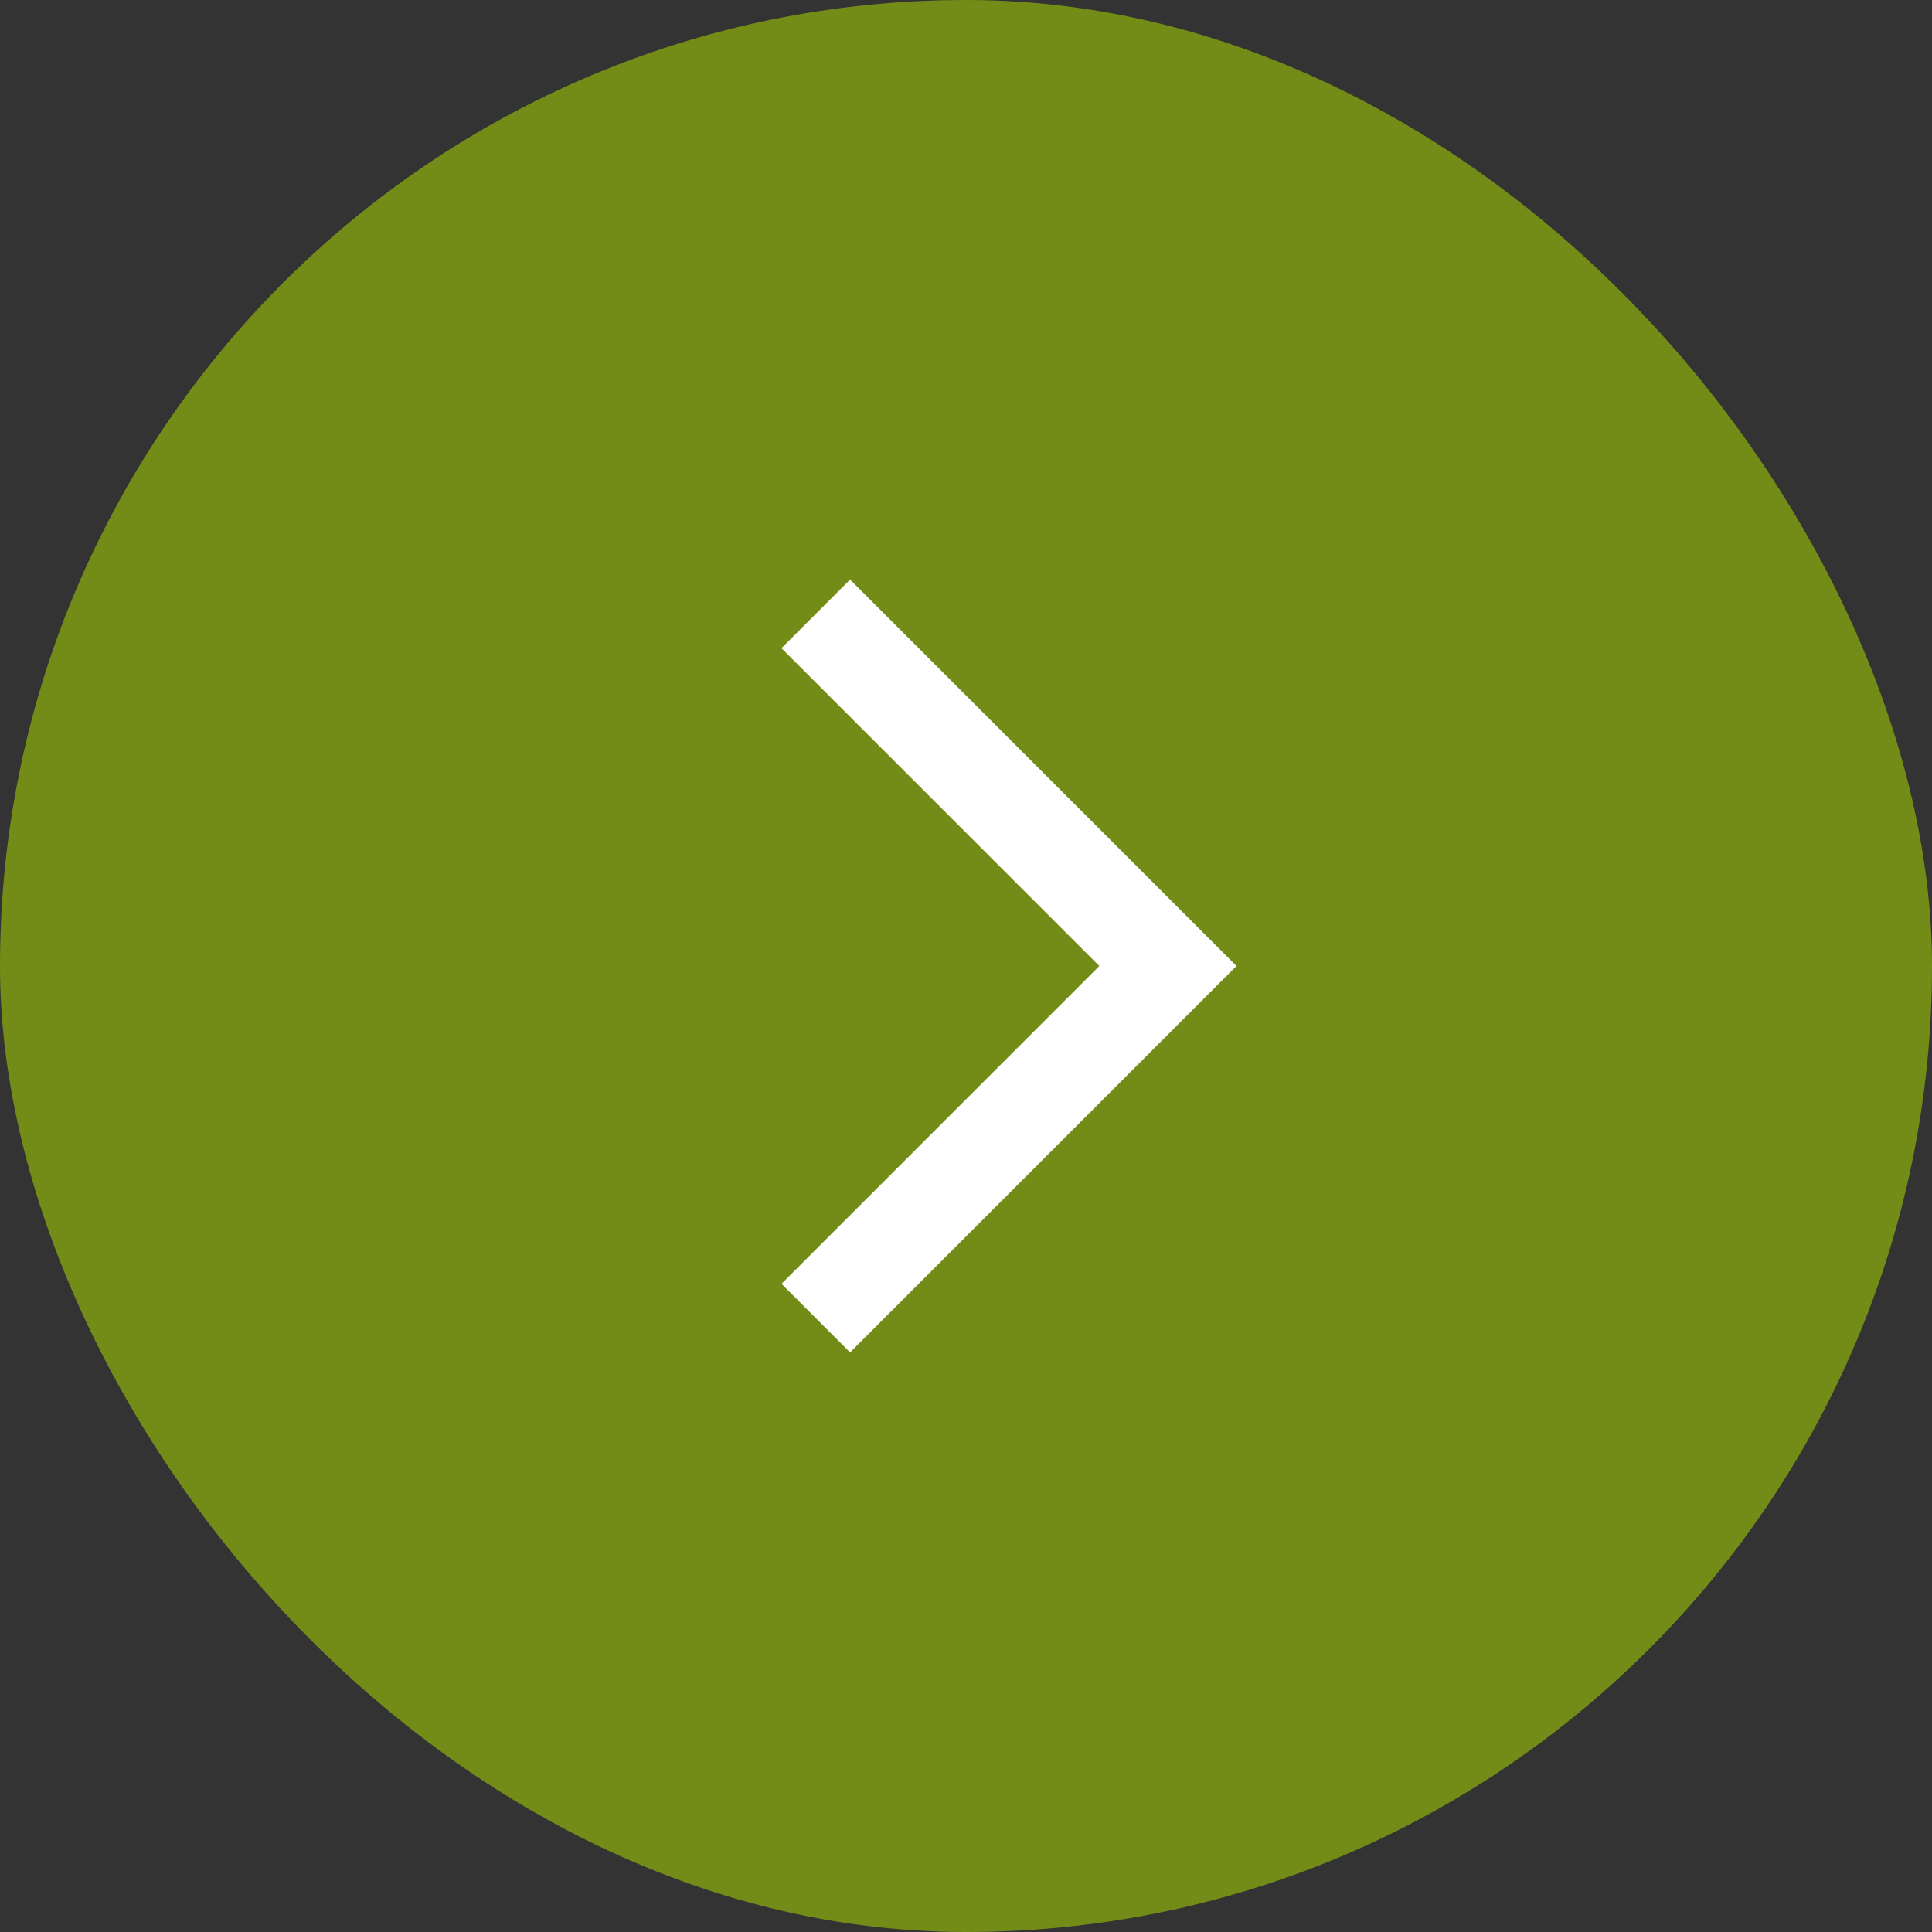
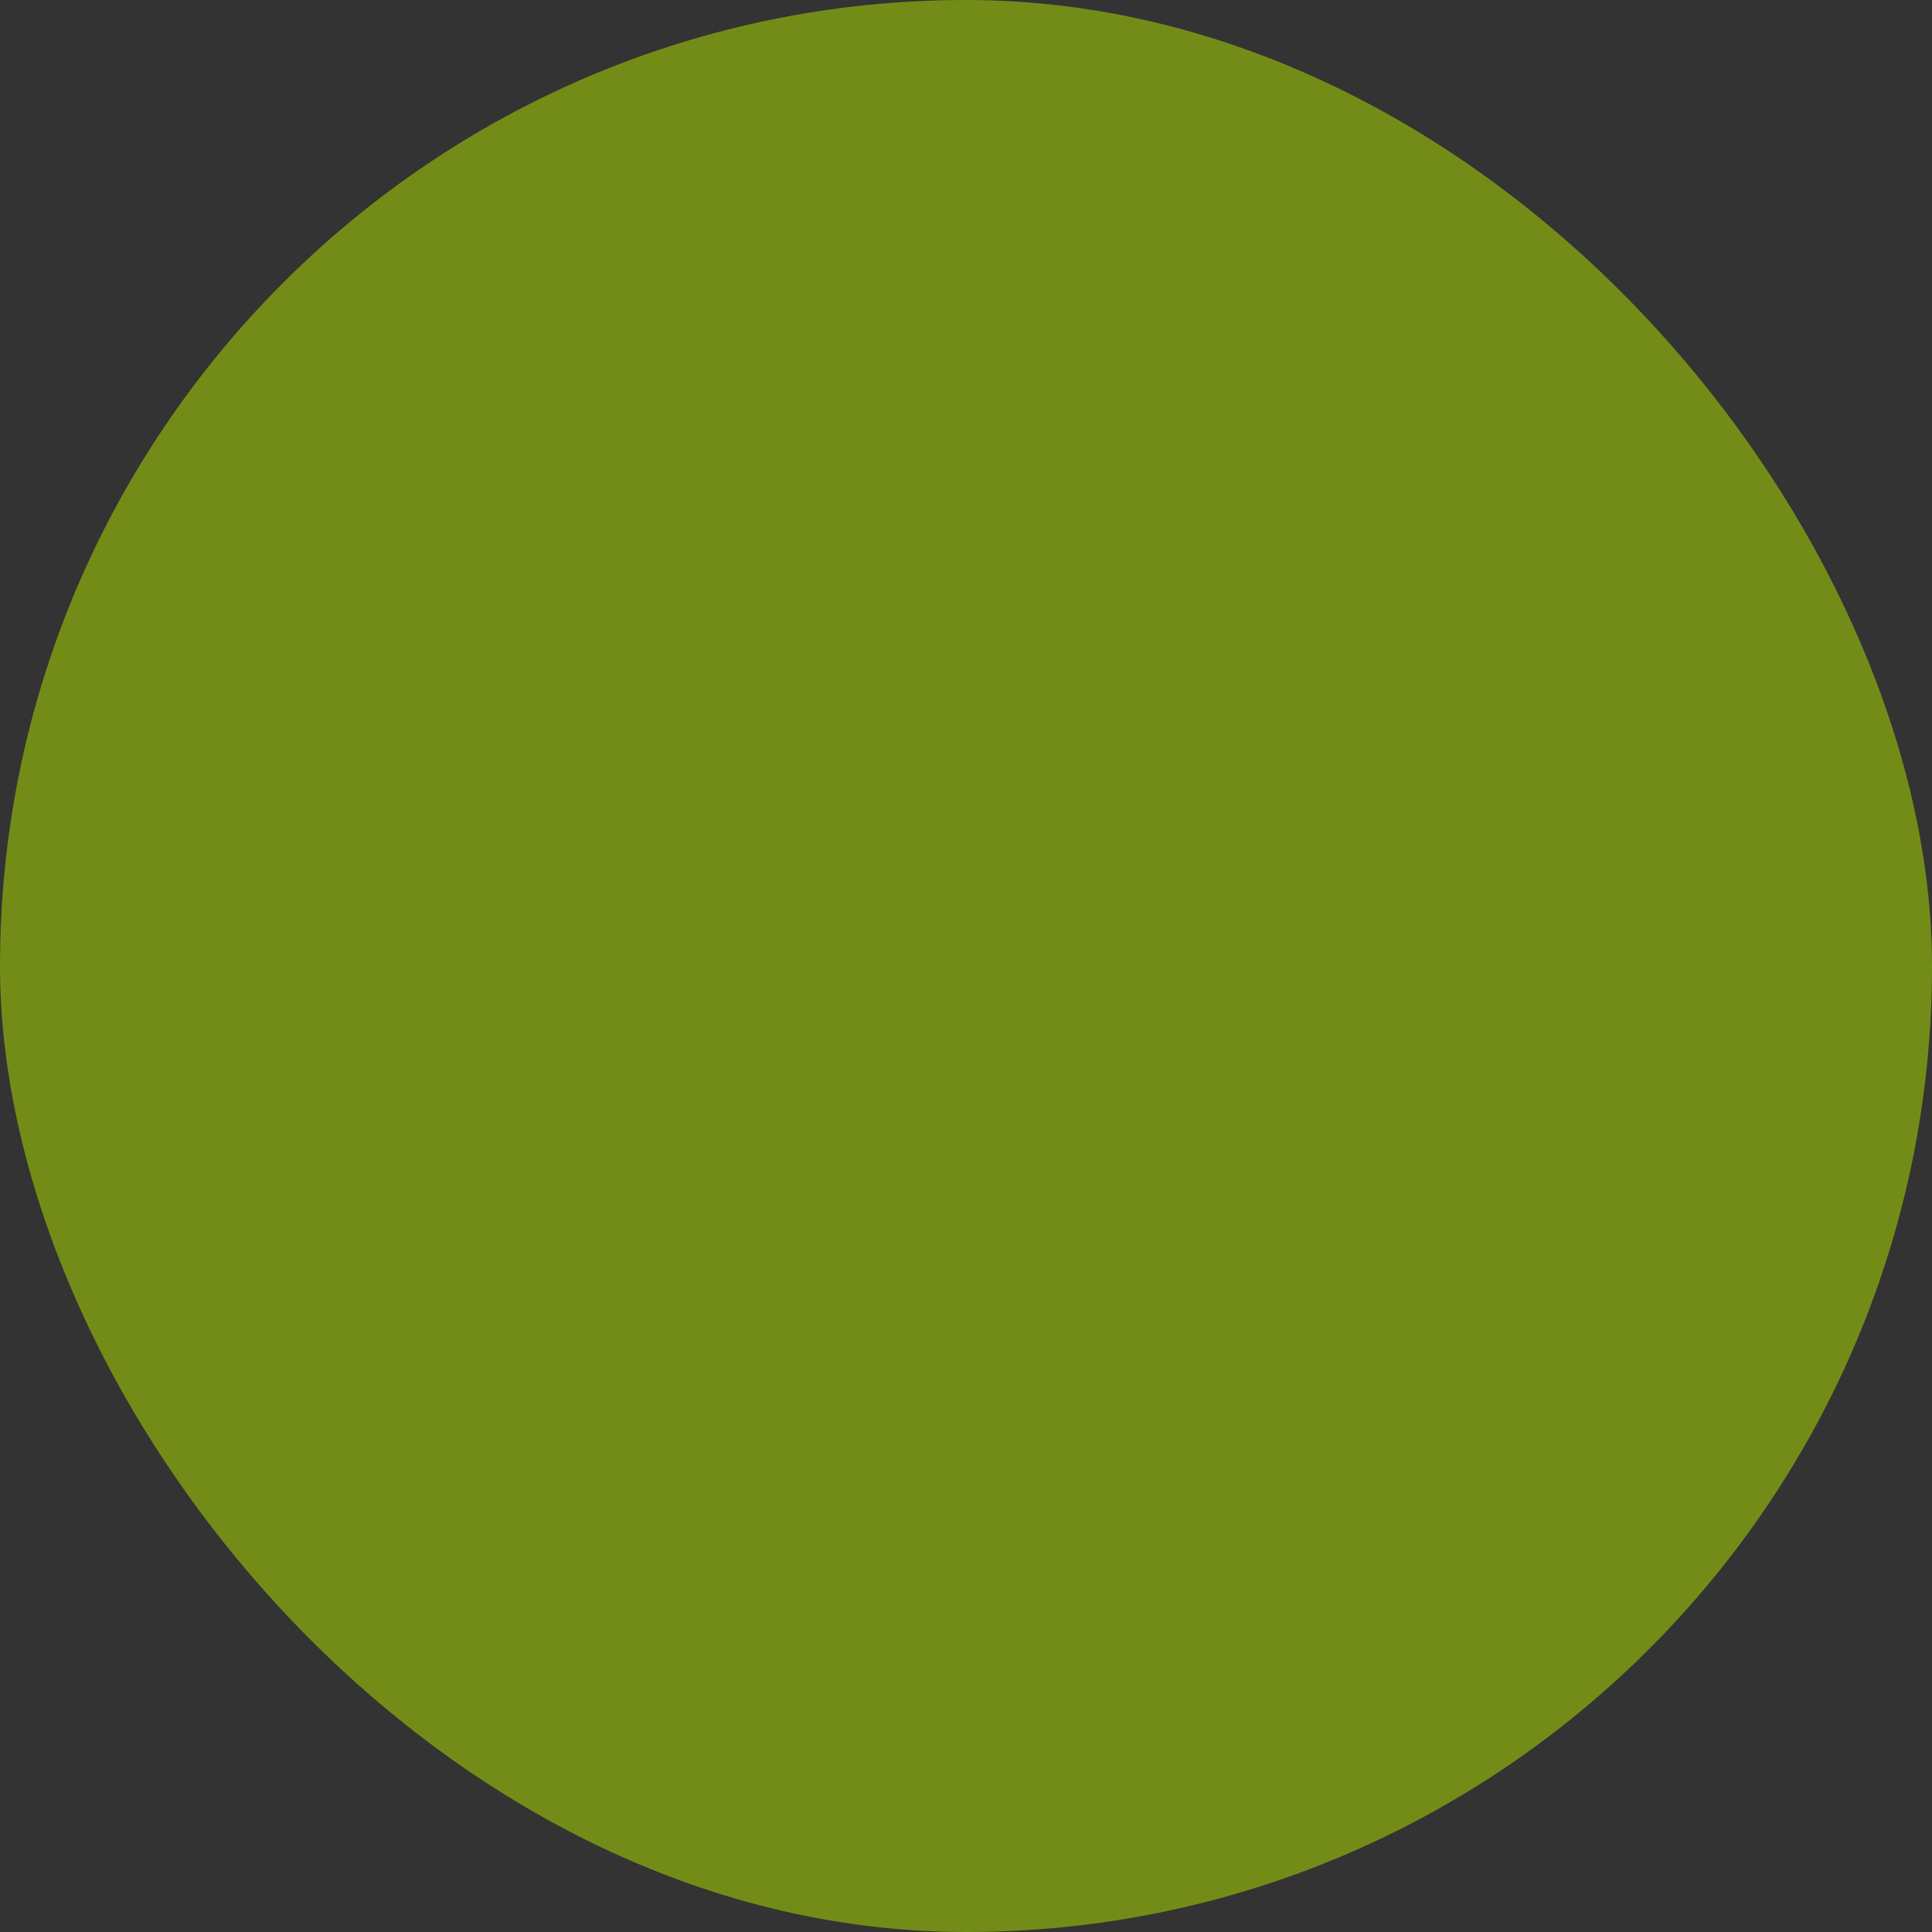
<svg xmlns="http://www.w3.org/2000/svg" width="50" height="50" viewBox="0 0 50 50" fill="none">
  <rect x="0" y="0" width="50" height="50" fill="#333333" stroke="none" />
  <rect x="50" y="50" width="50" height="50" rx="25" transform="rotate(-180 50 50)" fill="#738C18" />
-   <path d="M22 15L32 25L22 35L20.225 33.225L28.45 25L20.225 16.775L22 15Z" fill="white" />
</svg>